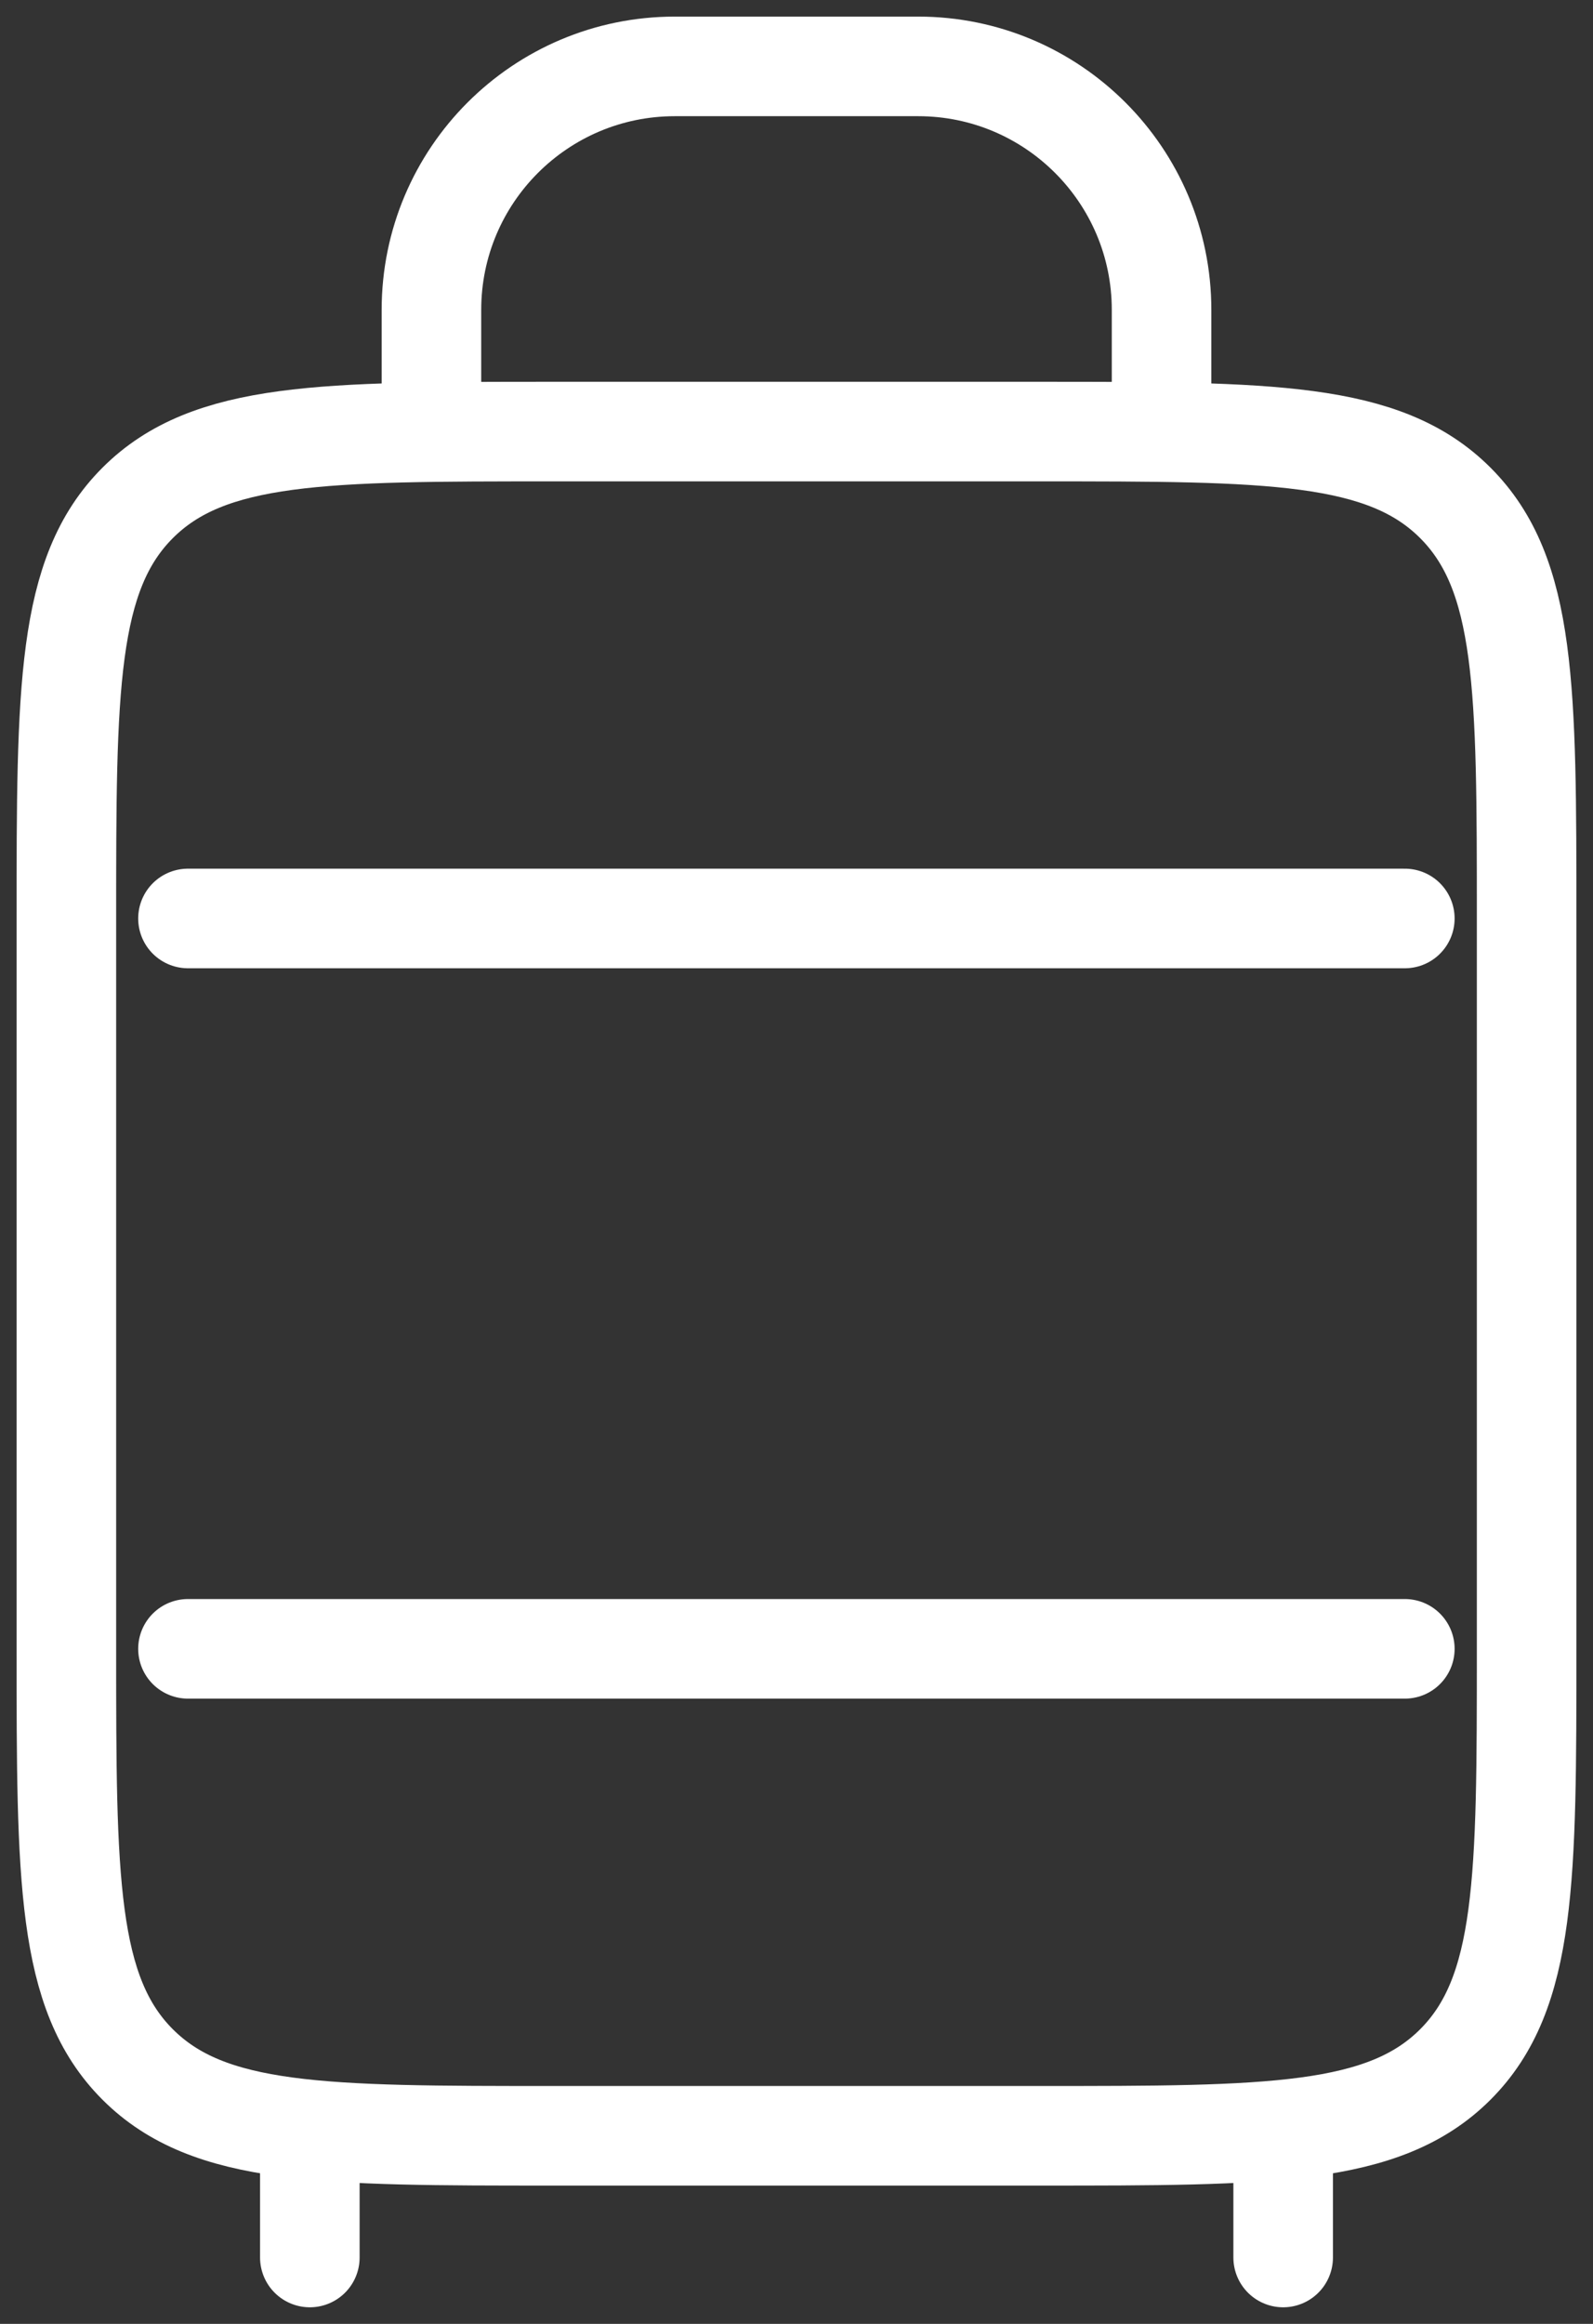
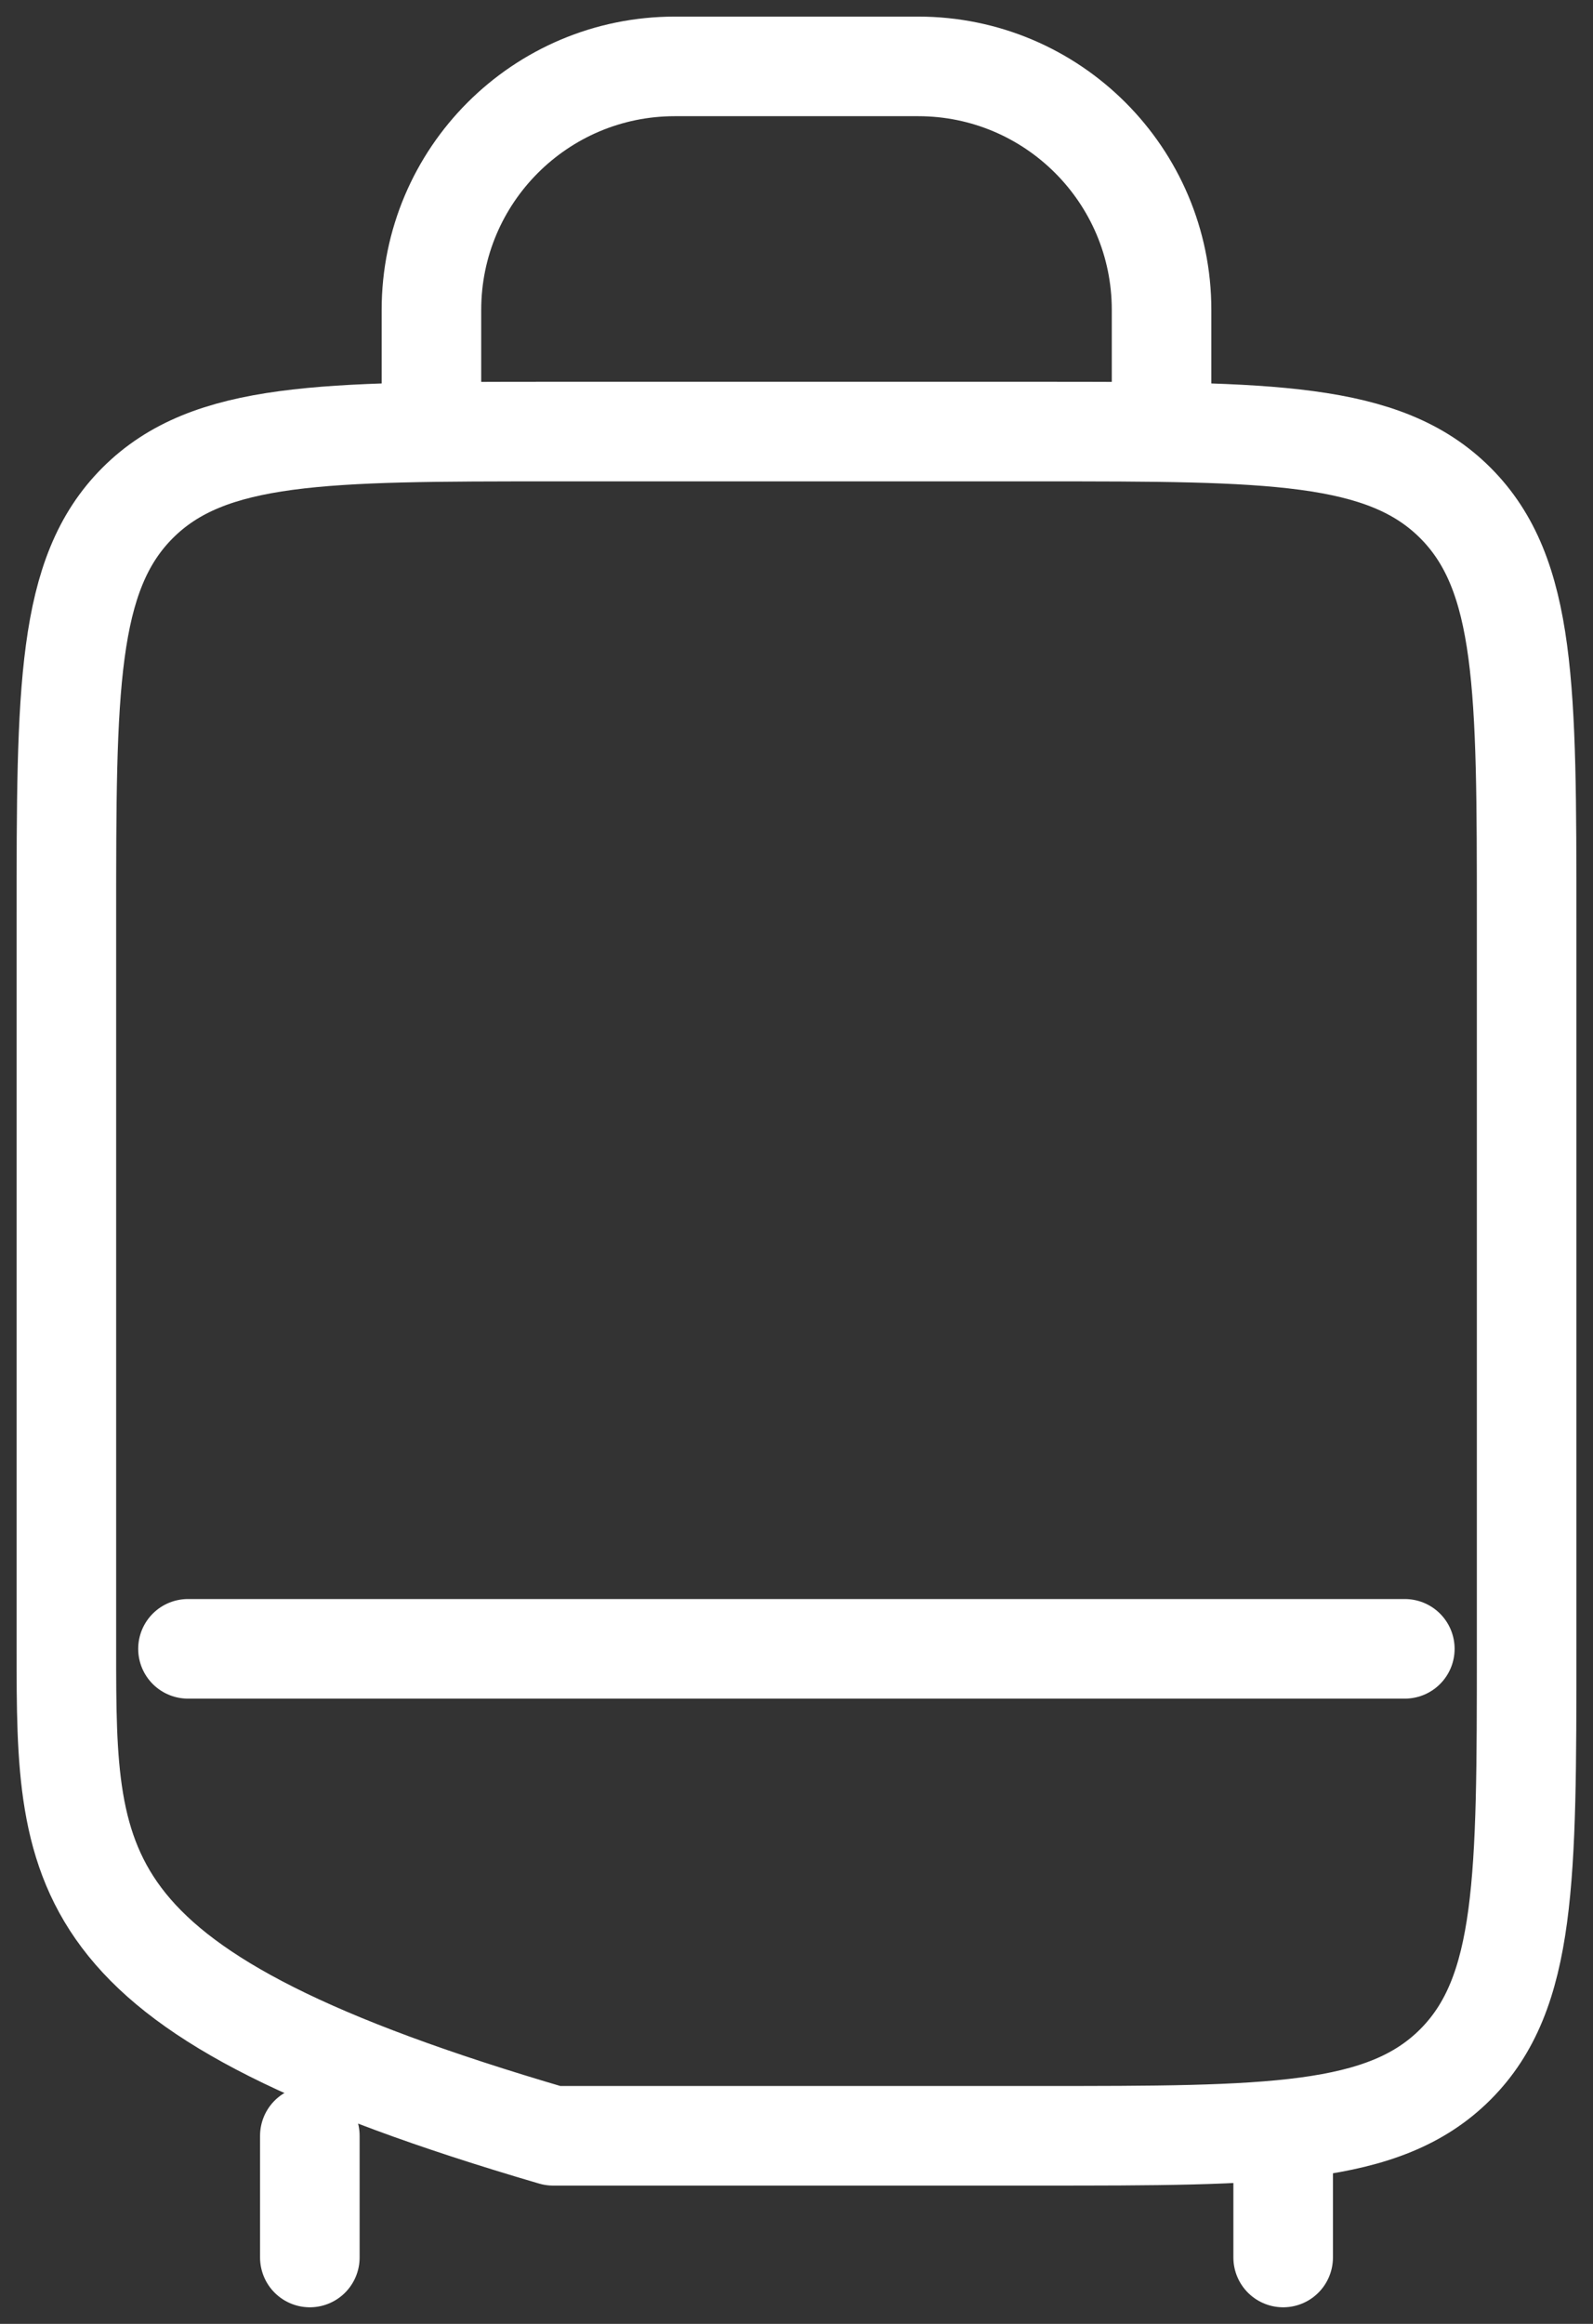
<svg xmlns="http://www.w3.org/2000/svg" width="24" height="35" viewBox="0 0 24 35" fill="none">
  <rect x="0" y="0" width="24" height="35" fill="#333333" stroke="none" />
-   <path d="M15.667 6.5C19.124 6.5 20.852 6.5 21.926 7.574C23 8.648 23 10.376 23 13.833V19.333V24.833C23 28.29 23 30.019 21.926 31.093C20.852 32.167 19.124 32.167 15.667 32.167H12H8.333C4.876 32.167 3.148 32.167 2.074 31.093C1 30.019 1 28.29 1 24.833V19.333V13.833C1 10.376 1 8.648 2.074 7.574C3.148 6.5 4.876 6.5 8.333 6.5H12H15.667Z" stroke="white" stroke-width="1.5" stroke-linejoin="round" />
+   <path d="M15.667 6.5C19.124 6.5 20.852 6.5 21.926 7.574C23 8.648 23 10.376 23 13.833V19.333V24.833C23 28.29 23 30.019 21.926 31.093C20.852 32.167 19.124 32.167 15.667 32.167H12H8.333C1 30.019 1 28.29 1 24.833V19.333V13.833C1 10.376 1 8.648 2.074 7.574C3.148 6.5 4.876 6.5 8.333 6.5H12H15.667Z" stroke="white" stroke-width="1.5" stroke-linejoin="round" />
  <path d="M2.832 24.833H21.165" stroke="white" stroke-width="1.5" stroke-linecap="round" />
-   <path d="M2.832 13.833H21.165" stroke="white" stroke-width="1.5" stroke-linecap="round" />
  <path d="M4.668 32.167V34" stroke="white" stroke-width="1.5" stroke-linecap="round" stroke-linejoin="round" />
  <path d="M6.5 6.5V4.667C6.5 2.642 8.142 1 10.167 1H13.833C15.858 1 17.5 2.642 17.5 4.667V6.5" stroke="white" stroke-width="1.5" stroke-linecap="round" stroke-linejoin="round" />
  <path d="M19.332 32.167V34" stroke="white" stroke-width="1.5" stroke-linecap="round" stroke-linejoin="round" />
</svg>